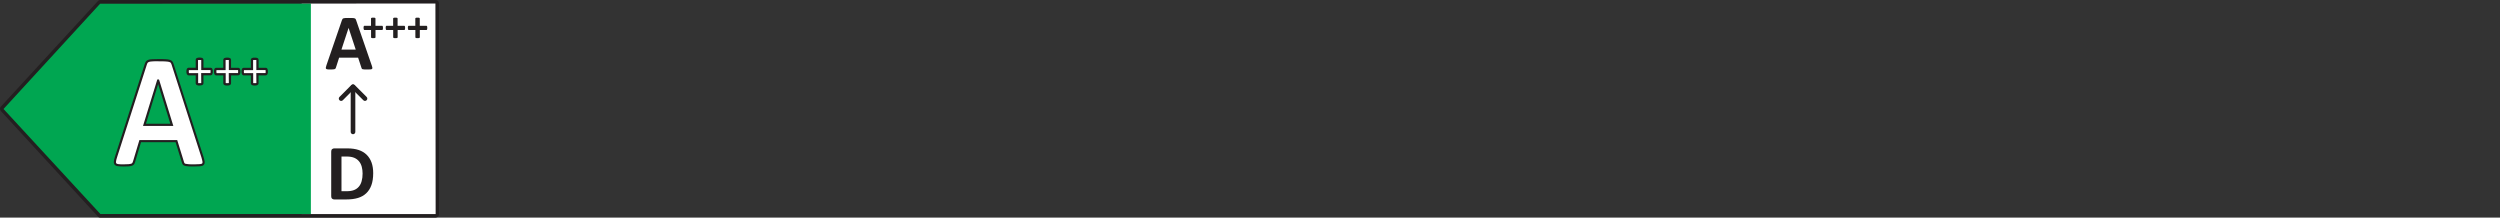
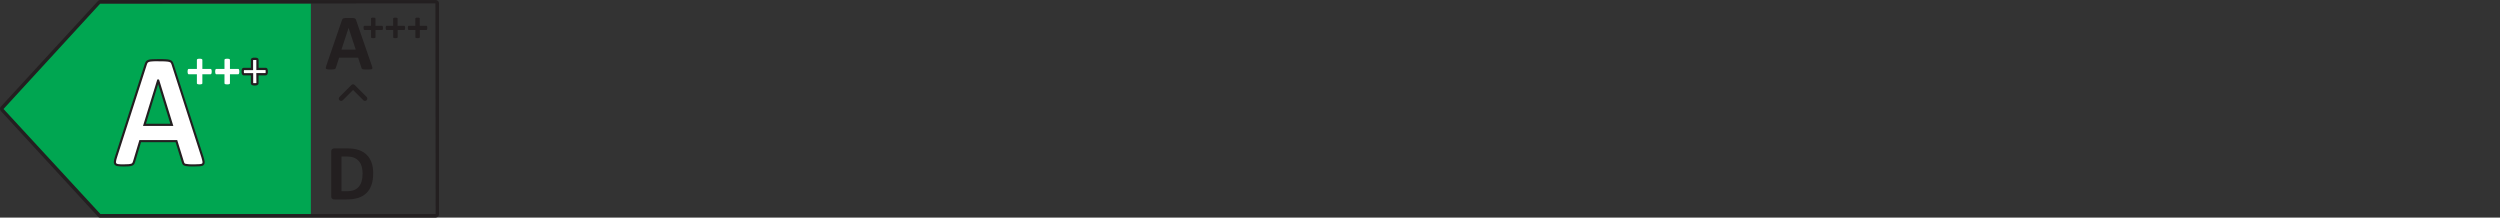
<svg xmlns="http://www.w3.org/2000/svg" id="_图层_1" width="540" height="47" viewBox="0 0 540 47">
  <rect x="0" y="0" width="540" height="47" fill="#333333" stroke="none" />
  <g id="A_">
-     <rect x="65.16" y=".7" width="29.37" height="45.94" style="fill:#fff;" />
    <polygon points="21.21 .73 .28 23.51 21.21 46.28 67.15 46.28 67.15 .73 21.21 .73" style="fill:#00a651;" />
    <path d="m94.1,47H21.66c-.22,0-.43-.1-.55-.27L.19,23.99c-.26-.28-.26-.71.01-.98L21.14.24c.18-.18.41-.28.61-.23h72.36c.4,0,.72.32.72.72v45.54c0,.4-.32.72-.72.72ZM21.65.78L.76,23.54l20.94,22.7h72.4s-.05-45.51-.05-45.51l-72.39.05s0,0,0,0Z" style="fill:#231f20;" />
    <path d="m43.72,33.9c.13.42.21.75.24.99.03.24,0,.42-.13.54s-.33.2-.63.23c-.3.03-.71.05-1.24.05s-.97,0-1.27-.03-.54-.06-.7-.1c-.16-.06-.27-.12-.34-.22s-.12-.22-.16-.37l-1.4-4.53h-7.82l-1.32,4.41c-.05.16-.1.3-.17.41s-.18.2-.34.26-.37.1-.66.13c-.28.02-.66.04-1.12.04-.5,0-.88-.02-1.16-.06s-.47-.12-.58-.25c-.1-.13-.14-.32-.11-.56.03-.24.11-.57.24-.97l6.42-19.98c.07-.2.14-.36.23-.48s.23-.22.41-.28c.19-.07.45-.1.78-.12s.77-.03,1.32-.03c.63,0,1.13,0,1.51.03s.67.06.88.12.36.16.45.29.17.3.23.52l6.43,19.97v-.02Zm-9.56-16.52h-.02l-2.94,9.57h5.91l-2.94-9.57Z" style="fill:#fff;" />
    <path d="m26.68,35.96c-.51,0-.9-.02-1.19-.06-.34-.04-.57-.15-.73-.33-.15-.19-.2-.43-.17-.74.03-.25.11-.59.25-1.02l6.42-19.98c.07-.22.16-.4.25-.54.11-.16.29-.29.53-.37.2-.07.47-.11.84-.13.33-.02.78-.03,1.34-.03.64,0,1.14,0,1.53.03.43.03.7.06.93.13.26.08.44.2.57.38.11.15.2.34.27.6l6.43,19.96h0c.12.39.2.73.25,1.01.04.33-.03.57-.2.75s-.42.26-.77.29c-.34.03-.78.05-1.26.05-.53,0-.99,0-1.3-.03-.35-.03-.58-.06-.75-.11-.15-.05-.35-.14-.46-.31-.09-.12-.15-.27-.19-.44l-1.34-4.35h-7.47l-1.27,4.24c-.05.18-.12.33-.19.46-.09.16-.24.27-.45.36-.17.07-.38.11-.72.15-.29.02-.67.04-1.14.04Zm7.55-22.73c-.55,0-.98,0-1.31.03-.32.02-.56.05-.72.11-.14.05-.24.12-.3.19-.07.1-.14.24-.19.42l-6.42,19.98c-.13.4-.21.71-.23.93-.02.18,0,.31.06.39.07.08.21.14.43.17.27.04.64.05,1.13.05.45,0,.82-.02,1.1-.04.28-.03.46-.06.58-.11.11-.05.19-.1.23-.16.05-.09.1-.22.15-.36l1.37-4.57h8.17l1.45,4.69c.03.13.07.22.13.3.03.05.11.09.22.13.13.04.39.07.65.09.29.03.74.03,1.25.03.47,0,.89-.02,1.22-.05.3-.03.43-.1.48-.16.04-.04.09-.12.06-.35-.04-.25-.12-.59-.23-.95h0s-6.42-19.95-6.42-19.95c-.06-.21-.12-.35-.2-.46-.04-.06-.12-.14-.33-.2-.18-.06-.44-.08-.83-.11-.37-.03-.86-.03-1.49-.03Zm3.2,13.97h-6.54l3.09-10.04h.35l.07.17,3.04,9.88Zm-5.91-.47h5.27l-2.63-8.57-2.64,8.57Z" style="fill:#231f20;" />
    <g style="isolation:isolate;">
      <g style="isolation:isolate;">
        <path d="m45.73,15.46c0,.11,0,.2-.02.27-.01.07-.03.13-.05.18-.02.04-.05.08-.08.1s-.06.03-.1.03h-1.77v1.95s0,.07-.03.1c-.02.03-.05.05-.1.07-.04.02-.11.04-.18.05-.08.01-.17.02-.28.02s-.21,0-.28-.02c-.08-.01-.14-.03-.18-.05-.05-.02-.08-.05-.1-.07-.02-.03-.03-.06-.03-.1v-1.95h-1.77s-.07,0-.09-.03-.05-.05-.08-.1c-.02-.04-.04-.1-.05-.18-.01-.07-.02-.16-.02-.27s0-.19.02-.27c.01-.08.03-.13.05-.18.02-.04.04-.08.07-.09s.06-.03.09-.03h1.78v-1.95s.01-.07.03-.11c.02-.03.05-.06.1-.08.04-.02.11-.04.18-.05s.17-.02.28-.02.21,0,.28.02.14.03.18.05c.05.02.08.05.1.08s.03.07.03.11v1.95h1.79s.06,0,.09.03c.03.02.05.05.07.09.02.04.04.1.05.18.01.07.02.16.02.27Z" style="fill:#fff;" />
        <path d="m51.69,15.46c0,.11,0,.2-.02.27-.01.07-.03.13-.05.18-.02.04-.05.08-.08.1s-.06.03-.1.03h-1.77v1.95s0,.07-.03.1c-.02.03-.05.05-.1.07-.04.02-.11.04-.18.05-.08.01-.17.02-.28.02s-.21,0-.28-.02c-.08-.01-.14-.03-.18-.05-.05-.02-.08-.05-.1-.07-.02-.03-.03-.06-.03-.1v-1.95h-1.77s-.07,0-.09-.03-.05-.05-.08-.1c-.02-.04-.04-.1-.05-.18-.01-.07-.02-.16-.02-.27s0-.19.02-.27c.01-.08.03-.13.05-.18.02-.04.04-.08.07-.09s.06-.03.09-.03h1.78v-1.95s.01-.07.03-.11c.02-.03.05-.06.1-.08.04-.02.11-.04.18-.05s.17-.02.28-.02.21,0,.28.02.14.03.18.05c.05.02.08.05.1.08s.03.07.03.11v1.95h1.79s.06,0,.09.03c.03.02.05.05.07.09.02.04.04.1.05.18.01.07.02.16.02.27Z" style="fill:#fff;" />
        <path d="m57.64,15.46c0,.11,0,.2-.02.27-.01.07-.03.13-.05.18-.02.04-.05.08-.08.1s-.06.03-.1.03h-1.77v1.95s0,.07-.03.1c-.02.03-.05.05-.1.07-.04.02-.11.04-.18.05-.08.01-.17.02-.28.02s-.21,0-.28-.02c-.08-.01-.14-.03-.18-.05-.05-.02-.08-.05-.1-.07-.02-.03-.03-.06-.03-.1v-1.95h-1.77s-.07,0-.09-.03-.05-.05-.08-.1c-.02-.04-.04-.1-.05-.18-.01-.07-.02-.16-.02-.27s0-.19.02-.27c.01-.08.03-.13.05-.18.02-.04.04-.08.07-.09s.06-.03.09-.03h1.78v-1.95s.01-.07.03-.11c.02-.03.05-.06.1-.08.04-.02.11-.04.18-.05s.17-.02.28-.02.21,0,.28.02.14.03.18.05c.05.02.08.05.1.08s.03.07.03.11v1.95h1.79s.06,0,.09.03c.03.02.05.05.07.09.02.04.04.1.05.18.01.07.02.16.02.27Z" style="fill:#fff;" />
      </g>
      <g style="isolation:isolate;">
-         <path d="m43.12,18.48c-.13,0-.24,0-.32-.02-.1-.02-.18-.04-.25-.07-.08-.04-.15-.09-.2-.16-.05-.07-.08-.15-.08-.25v-1.7h-1.52c-.08,0-.16-.02-.23-.07-.07-.05-.12-.11-.16-.19-.03-.07-.06-.15-.08-.25-.02-.08-.02-.19-.02-.31,0-.12,0-.22.02-.31.01-.1.04-.18.07-.25.04-.08.09-.14.15-.19.07-.05.15-.08.24-.08h1.53v-1.7c0-.08.02-.17.07-.24.04-.07.11-.13.2-.17.07-.03.15-.05.25-.07.17-.03.47-.03.64,0,.1.02.19.04.25.07.09.04.16.1.21.18.04.07.06.15.06.23v1.7h1.54c.08,0,.15.02.23.07.07.05.13.12.16.2.03.07.05.15.07.25.01.08.02.18.02.3s0,.23-.02.31c-.01.09-.04.18-.08.25-.04.08-.1.15-.17.19-.07.05-.15.07-.23.07h-1.52v1.7c0,.09-.02.17-.07.24-.05.07-.11.12-.2.16-.07.03-.15.05-.25.07-.09.01-.19.02-.32.02Zm-.35-.54s.05.02.1.02c.13.02.36.02.49,0,.07-.01.1-.02.11-.03l-.02-2.15h2.01s-.02-.03,0-.09c.01-.07.02-.14.02-.23s0-.16-.01-.23c0-.05-.01-.07-.02-.09h-1.98v-2.18s-.04,0-.1,0c-.13-.02-.36-.02-.49,0-.07.01-.1.02-.11.03v2.16s-1.96,0-1.96,0c0,.02-.01.05-.02.09-.01.07-.01.14-.01.23s0,.16.02.22c.01.07.02.1.03.11h1.97s0,2.14,0,2.14Z" style="fill:#231f20;" />
-         <path d="m49.08,18.48c-.13,0-.24,0-.32-.02-.1-.02-.18-.04-.25-.07-.08-.04-.15-.09-.2-.15-.05-.07-.08-.16-.08-.25v-1.7h-1.52c-.08,0-.16-.02-.23-.07-.06-.04-.12-.11-.16-.19-.04-.07-.06-.15-.08-.25-.02-.08-.02-.19-.02-.31,0-.12,0-.22.02-.31.02-.1.04-.18.07-.25.03-.08.08-.14.15-.19.07-.05.15-.08.24-.08h1.53v-1.7c0-.09.02-.17.07-.24.05-.07.11-.13.2-.17.07-.03.15-.05.25-.07.17-.03.47-.03.64,0,.1.02.19.04.25.07.09.04.16.1.21.18.04.07.06.15.06.23v1.7h1.54c.08,0,.15.02.23.07.07.05.12.11.16.2.03.07.06.15.07.25.01.08.02.18.02.3s0,.23-.02.31c-.01.1-.04.18-.08.25-.04.08-.1.15-.17.19-.07.05-.15.07-.23.07h-1.52v1.7c0,.09-.02.17-.07.24-.05.07-.11.12-.2.17-.07.03-.15.05-.25.07-.09.01-.19.02-.32.02Zm-.35-.54s.05.02.1.02c.13.02.36.02.49,0,.07-.01.1-.02.11-.03l-.02-2.15h2.01s-.02-.03,0-.09c.01-.07.02-.14.02-.23s0-.17-.01-.23c0-.04-.01-.07-.02-.09h-1.98v-2.18s-.04,0-.1,0c-.13-.02-.36-.02-.49,0-.07.01-.1.02-.11.03v2.16s-1.96,0-1.96,0c0,.02-.01.05-.02.09-.01.07-.01.14-.01.23s0,.16.02.22c.01.07.03.1.03.11h1.96s0,2.14,0,2.14Z" style="fill:#231f20;" />
        <path d="m55.03,18.48c-.13,0-.24,0-.32-.02-.1-.02-.18-.04-.25-.07-.08-.04-.15-.09-.2-.15-.05-.07-.08-.16-.08-.25v-1.7h-1.52c-.08,0-.16-.02-.23-.07-.06-.04-.12-.11-.16-.19-.04-.07-.06-.15-.08-.25-.02-.08-.02-.19-.02-.31,0-.12,0-.22.02-.31.01-.1.04-.18.07-.25.04-.08.09-.15.15-.19.07-.05.15-.08.24-.08h1.53v-1.7c0-.09.02-.17.07-.24.05-.07.11-.13.2-.17.07-.03.15-.05.25-.07.17-.02.47-.02.64,0,.1.02.19.04.25.07.09.04.16.1.21.18.04.07.06.15.06.23v1.7h1.54c.08,0,.15.02.22.07.07.05.13.11.16.2.03.06.05.14.07.25.01.08.02.19.02.3s0,.23-.02.31c-.02.1-.04.18-.08.25-.04.08-.1.15-.17.19-.07.05-.15.07-.23.07h-1.52v1.7c0,.09-.02.17-.07.24-.05.07-.11.12-.2.17-.07.03-.15.05-.25.07-.09.01-.19.02-.32.02Zm-.35-.54s.05.02.1.02c.13.02.36.02.49,0,.07-.01.1-.02.11-.03l-.02-2.15h2.01s-.02-.03,0-.09c.01-.06.01-.14.01-.23s0-.17-.01-.23c0-.05-.01-.07-.02-.09h-1.98v-2.18s-.04,0-.1,0c-.13-.02-.36-.02-.49,0-.07.01-.1.02-.11.03v2.16s-1.96,0-1.96,0c0,.02-.01.05-.02.09-.01.07-.02.14-.02.23s0,.16.02.22c.01.07.02.1.03.11h1.97s0,2.14,0,2.14Z" style="fill:#231f20;" />
      </g>
    </g>
  </g>
-   <path d="m76.25,28.99c-.28,0-.5-.22-.5-.5v-9.71c0-.28.22-.5.5-.5s.5.22.5.5v9.71c0,.28-.22.5-.5.5Z" style="fill:#231f20;" />
  <path d="m73.68,21.8c-.13,0-.26-.05-.35-.15-.2-.2-.2-.51,0-.71l2.57-2.58c.09-.09.22-.15.36-.15h0c.13,0,.26.05.35.15l2.58,2.58c.2.2.2.51,0,.71s-.51.2-.71,0l-2.22-2.22-2.21,2.22c-.1.1-.23.15-.36.15Z" style="fill:#231f20;" />
  <g style="isolation:isolate;">
    <g style="isolation:isolate;">
      <path d="m80.61,37.41c0,1.01-.13,1.87-.39,2.59-.26.72-.64,1.3-1.13,1.76s-1.08.79-1.78,1c-.7.21-1.53.32-2.5.32h-2.61c-.19,0-.34-.05-.47-.17-.13-.11-.19-.29-.19-.54v-9.61c0-.25.06-.43.19-.54.13-.11.28-.17.47-.17h2.8c.97,0,1.8.12,2.48.35.68.23,1.25.57,1.71,1.02.46.45.82,1.01,1.06,1.67.24.66.36,1.43.36,2.31Zm-2.29.08c0-.52-.06-1.01-.18-1.46s-.31-.84-.58-1.17c-.27-.33-.61-.59-1.03-.77-.42-.18-.97-.28-1.65-.28h-1.12v7.49h1.16c.61,0,1.12-.08,1.53-.24.42-.16.76-.4,1.04-.72.28-.32.49-.72.62-1.2.14-.48.21-1.03.21-1.67Z" style="fill:#231f20;" />
    </g>
  </g>
  <g style="isolation:isolate;">
    <g style="isolation:isolate;">
      <path d="m80.3,14.12c.07.2.11.37.13.49.02.12,0,.21-.07.27-.06.06-.17.1-.33.11s-.37.02-.65.02-.51,0-.67-.01c-.16,0-.28-.03-.37-.05s-.14-.06-.18-.11c-.03-.05-.06-.11-.08-.18l-.73-2.21h-4.1l-.69,2.15c-.02.08-.05.15-.09.2s-.1.1-.18.13-.2.05-.35.06c-.15.01-.34.02-.59.02-.26,0-.46,0-.61-.03-.15-.02-.25-.06-.3-.12-.06-.07-.08-.16-.06-.28.02-.12.06-.28.13-.48l3.36-9.78c.03-.1.07-.17.12-.23.04-.06.12-.1.22-.14.1-.03.23-.05.41-.06.17,0,.4-.01.69-.01.33,0,.6,0,.79.01.2,0,.35.03.46.06.11.03.19.08.24.14.05.06.09.15.12.26l3.37,9.77Zm-5.01-8.08h0l-1.54,4.68h3.09l-1.54-4.68Z" style="fill:#231f20;" />
    </g>
  </g>
  <g style="isolation:isolate;">
    <g style="isolation:isolate;">
      <path d="m82.72,6.02c0,.09,0,.16-.01.22s-.02.11-.04.14c-.02.04-.04.06-.06.08-.02.02-.05.02-.08.02h-1.42v1.57s0,.06-.02.08c-.02.02-.04.04-.08.06s-.09.03-.15.04c-.06,0-.14.01-.23.01s-.17,0-.23-.01c-.06,0-.11-.02-.15-.04s-.06-.04-.08-.06c-.02-.02-.02-.05-.02-.08v-1.57h-1.42s-.05,0-.08-.02-.04-.04-.06-.08c-.02-.04-.03-.08-.04-.14-.01-.06-.02-.13-.02-.22s0-.15.01-.21.02-.11.04-.14c.02-.04.04-.06.06-.08.02-.02.05-.02.07-.02h1.43v-1.56s0-.06.02-.09c.02-.03.04-.05.08-.06s.09-.03.15-.04c.06,0,.14-.01.23-.01s.17,0,.23.01c.06,0,.11.02.15.04s.06.04.08.06c.01.03.02.05.02.09v1.56h1.44s.05,0,.07.02.04.04.06.08c.02.04.03.08.04.14s.01.13.01.21Z" style="fill:#231f20;" />
      <path d="m87.5,6.02c0,.09,0,.16-.01.22s-.02.11-.04.14c-.02.04-.04.06-.06.08-.02.02-.05.02-.08.02h-1.42v1.57s0,.06-.02.08c-.02.02-.04.04-.08.06s-.09.03-.15.04c-.06,0-.14.01-.23.01s-.17,0-.23-.01c-.06,0-.11-.02-.15-.04s-.06-.04-.08-.06c-.02-.02-.02-.05-.02-.08v-1.57h-1.42s-.05,0-.08-.02-.04-.04-.06-.08c-.02-.04-.03-.08-.04-.14-.01-.06-.02-.13-.02-.22s0-.15.01-.21.02-.11.04-.14c.02-.04.04-.06.06-.08.02-.02.05-.02.07-.02h1.43v-1.56s0-.06.02-.09c.02-.03.04-.05.08-.06s.09-.03.15-.04c.06,0,.14-.01.23-.01s.17,0,.23.01c.06,0,.11.02.15.04s.06.04.08.06c.01.03.02.05.02.09v1.56h1.44s.05,0,.07.02.04.04.06.08c.02.04.03.08.04.14s.01.13.01.21Z" style="fill:#231f20;" />
      <path d="m92.29,6.02c0,.09,0,.16-.01.22s-.02.11-.04.14c-.02.04-.04.06-.06.08-.02.02-.05.02-.08.02h-1.42v1.57s0,.06-.02.08c-.02.02-.04.04-.08.06s-.09.03-.15.04c-.06,0-.14.01-.23.01s-.17,0-.23-.01c-.06,0-.11-.02-.15-.04s-.06-.04-.08-.06c-.02-.02-.02-.05-.02-.08v-1.57h-1.42s-.05,0-.08-.02-.04-.04-.06-.08c-.02-.04-.03-.08-.04-.14-.01-.06-.02-.13-.02-.22s0-.15.01-.21.02-.11.04-.14c.02-.04.04-.06.06-.08.02-.02.05-.02.07-.02h1.43v-1.56s0-.06.02-.09c.02-.03.04-.05.08-.06s.09-.03.15-.04c.06,0,.14-.01.23-.01s.17,0,.23.01c.06,0,.11.02.15.04s.06.04.08.06c.01.03.02.05.02.09v1.56h1.44s.05,0,.07.02.04.04.06.08c.02.04.03.08.04.14s.01.13.01.21Z" style="fill:#231f20;" />
    </g>
  </g>
</svg>